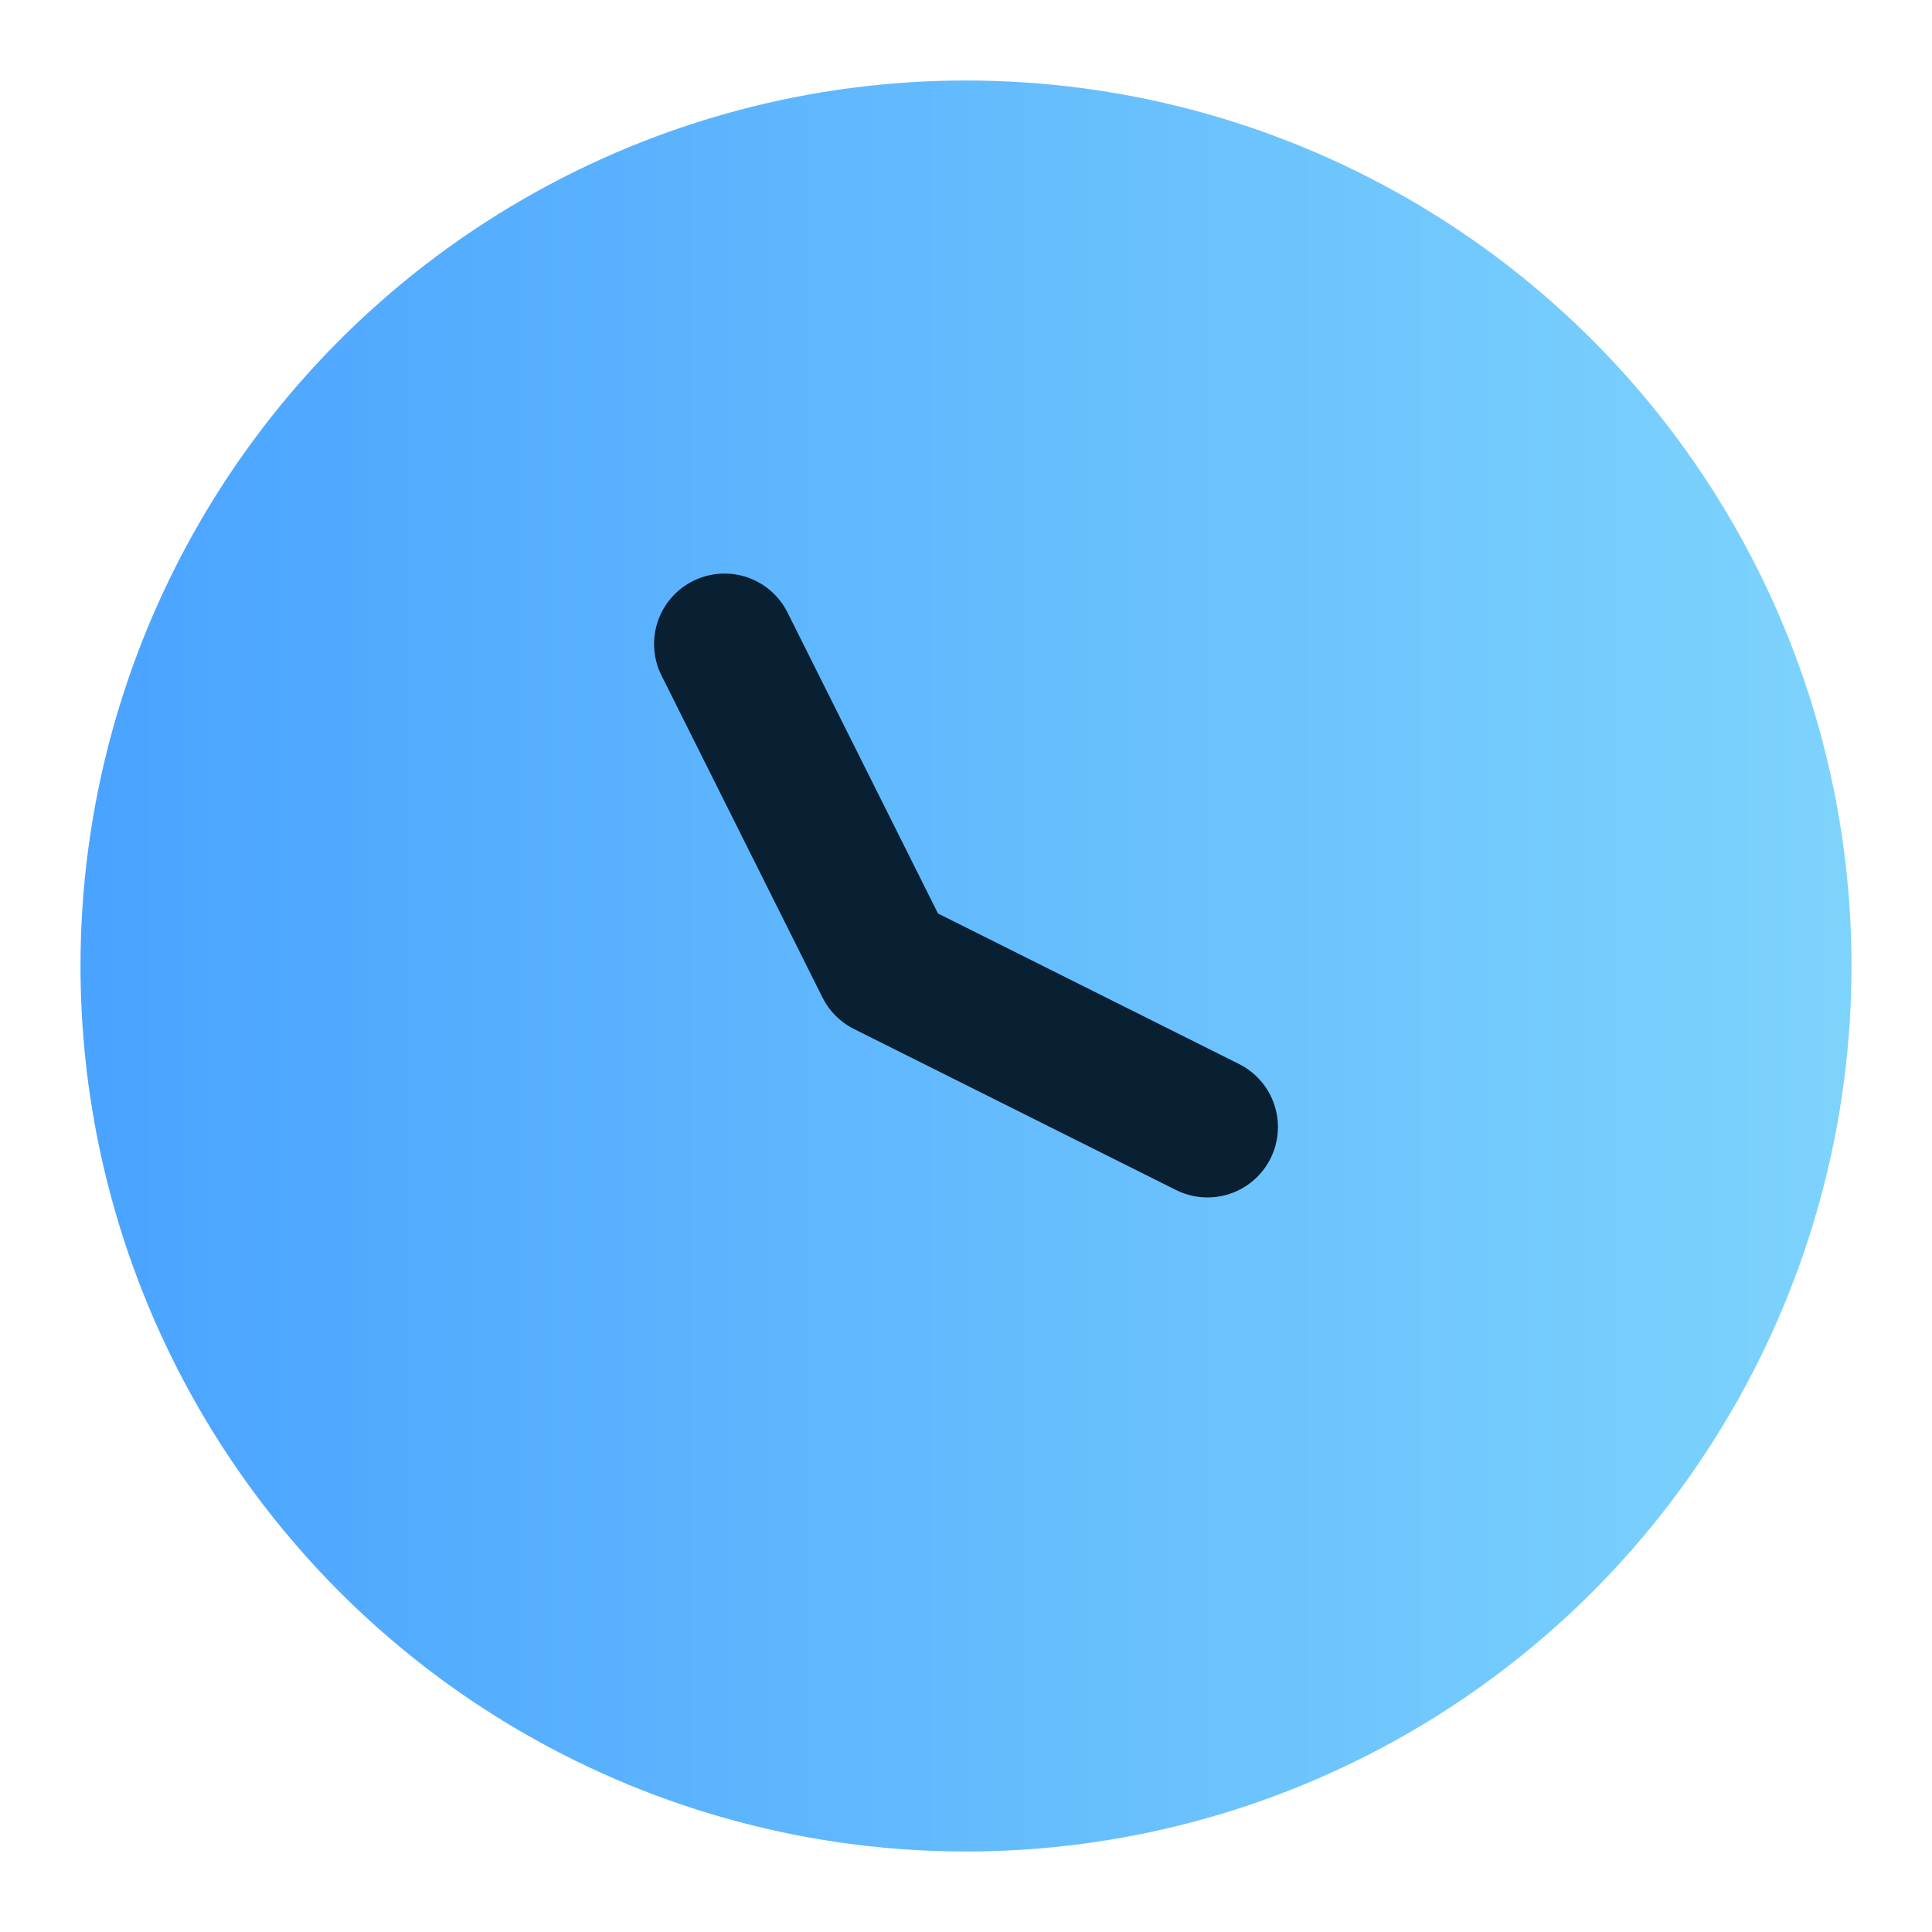
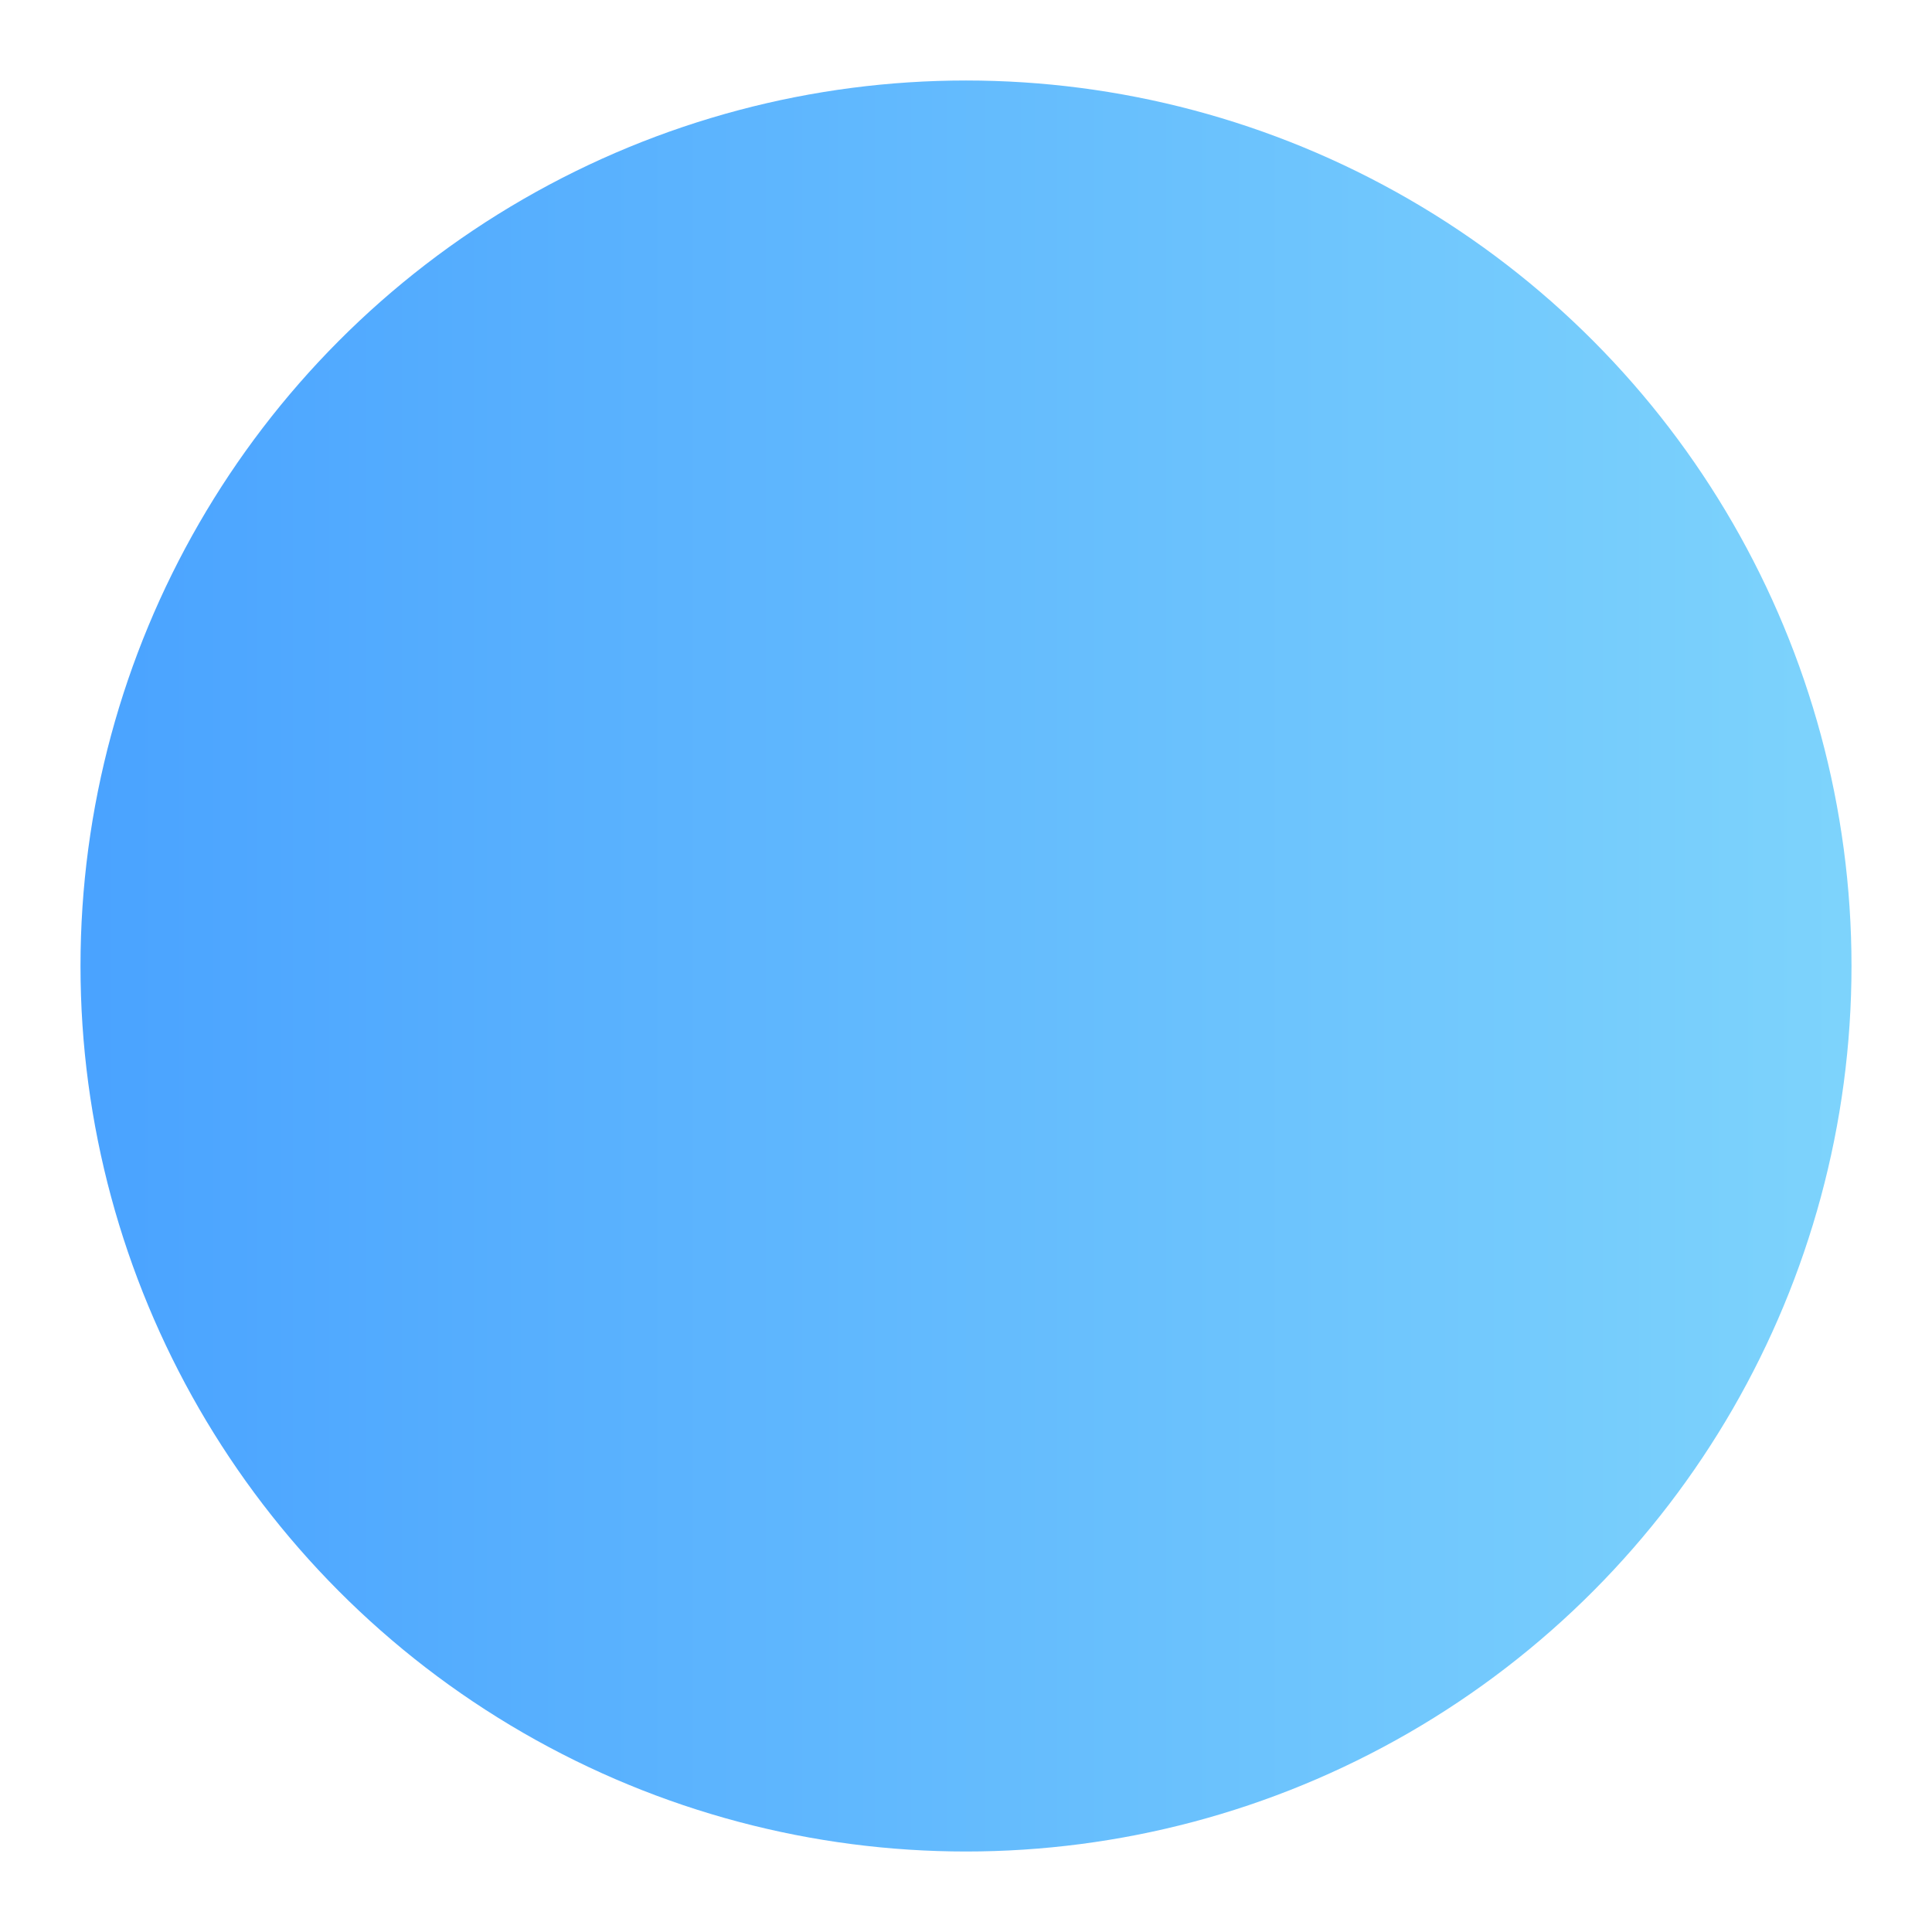
<svg xmlns="http://www.w3.org/2000/svg" viewBox="0 0 48 48">
  <defs>
    <linearGradient id="wa" x1="0" x2="1">
      <stop offset="0%" stop-color="#4aa3ff" />
      <stop offset="100%" stop-color="#7dd3fc" />
    </linearGradient>
  </defs>
  <circle cx="24" cy="24" r="22" fill="url(#wa)" />
-   <path d="M18 16l4 8 8 4" stroke="#082032" stroke-width="3.5" fill="none" stroke-linecap="round" stroke-linejoin="round" />
</svg>